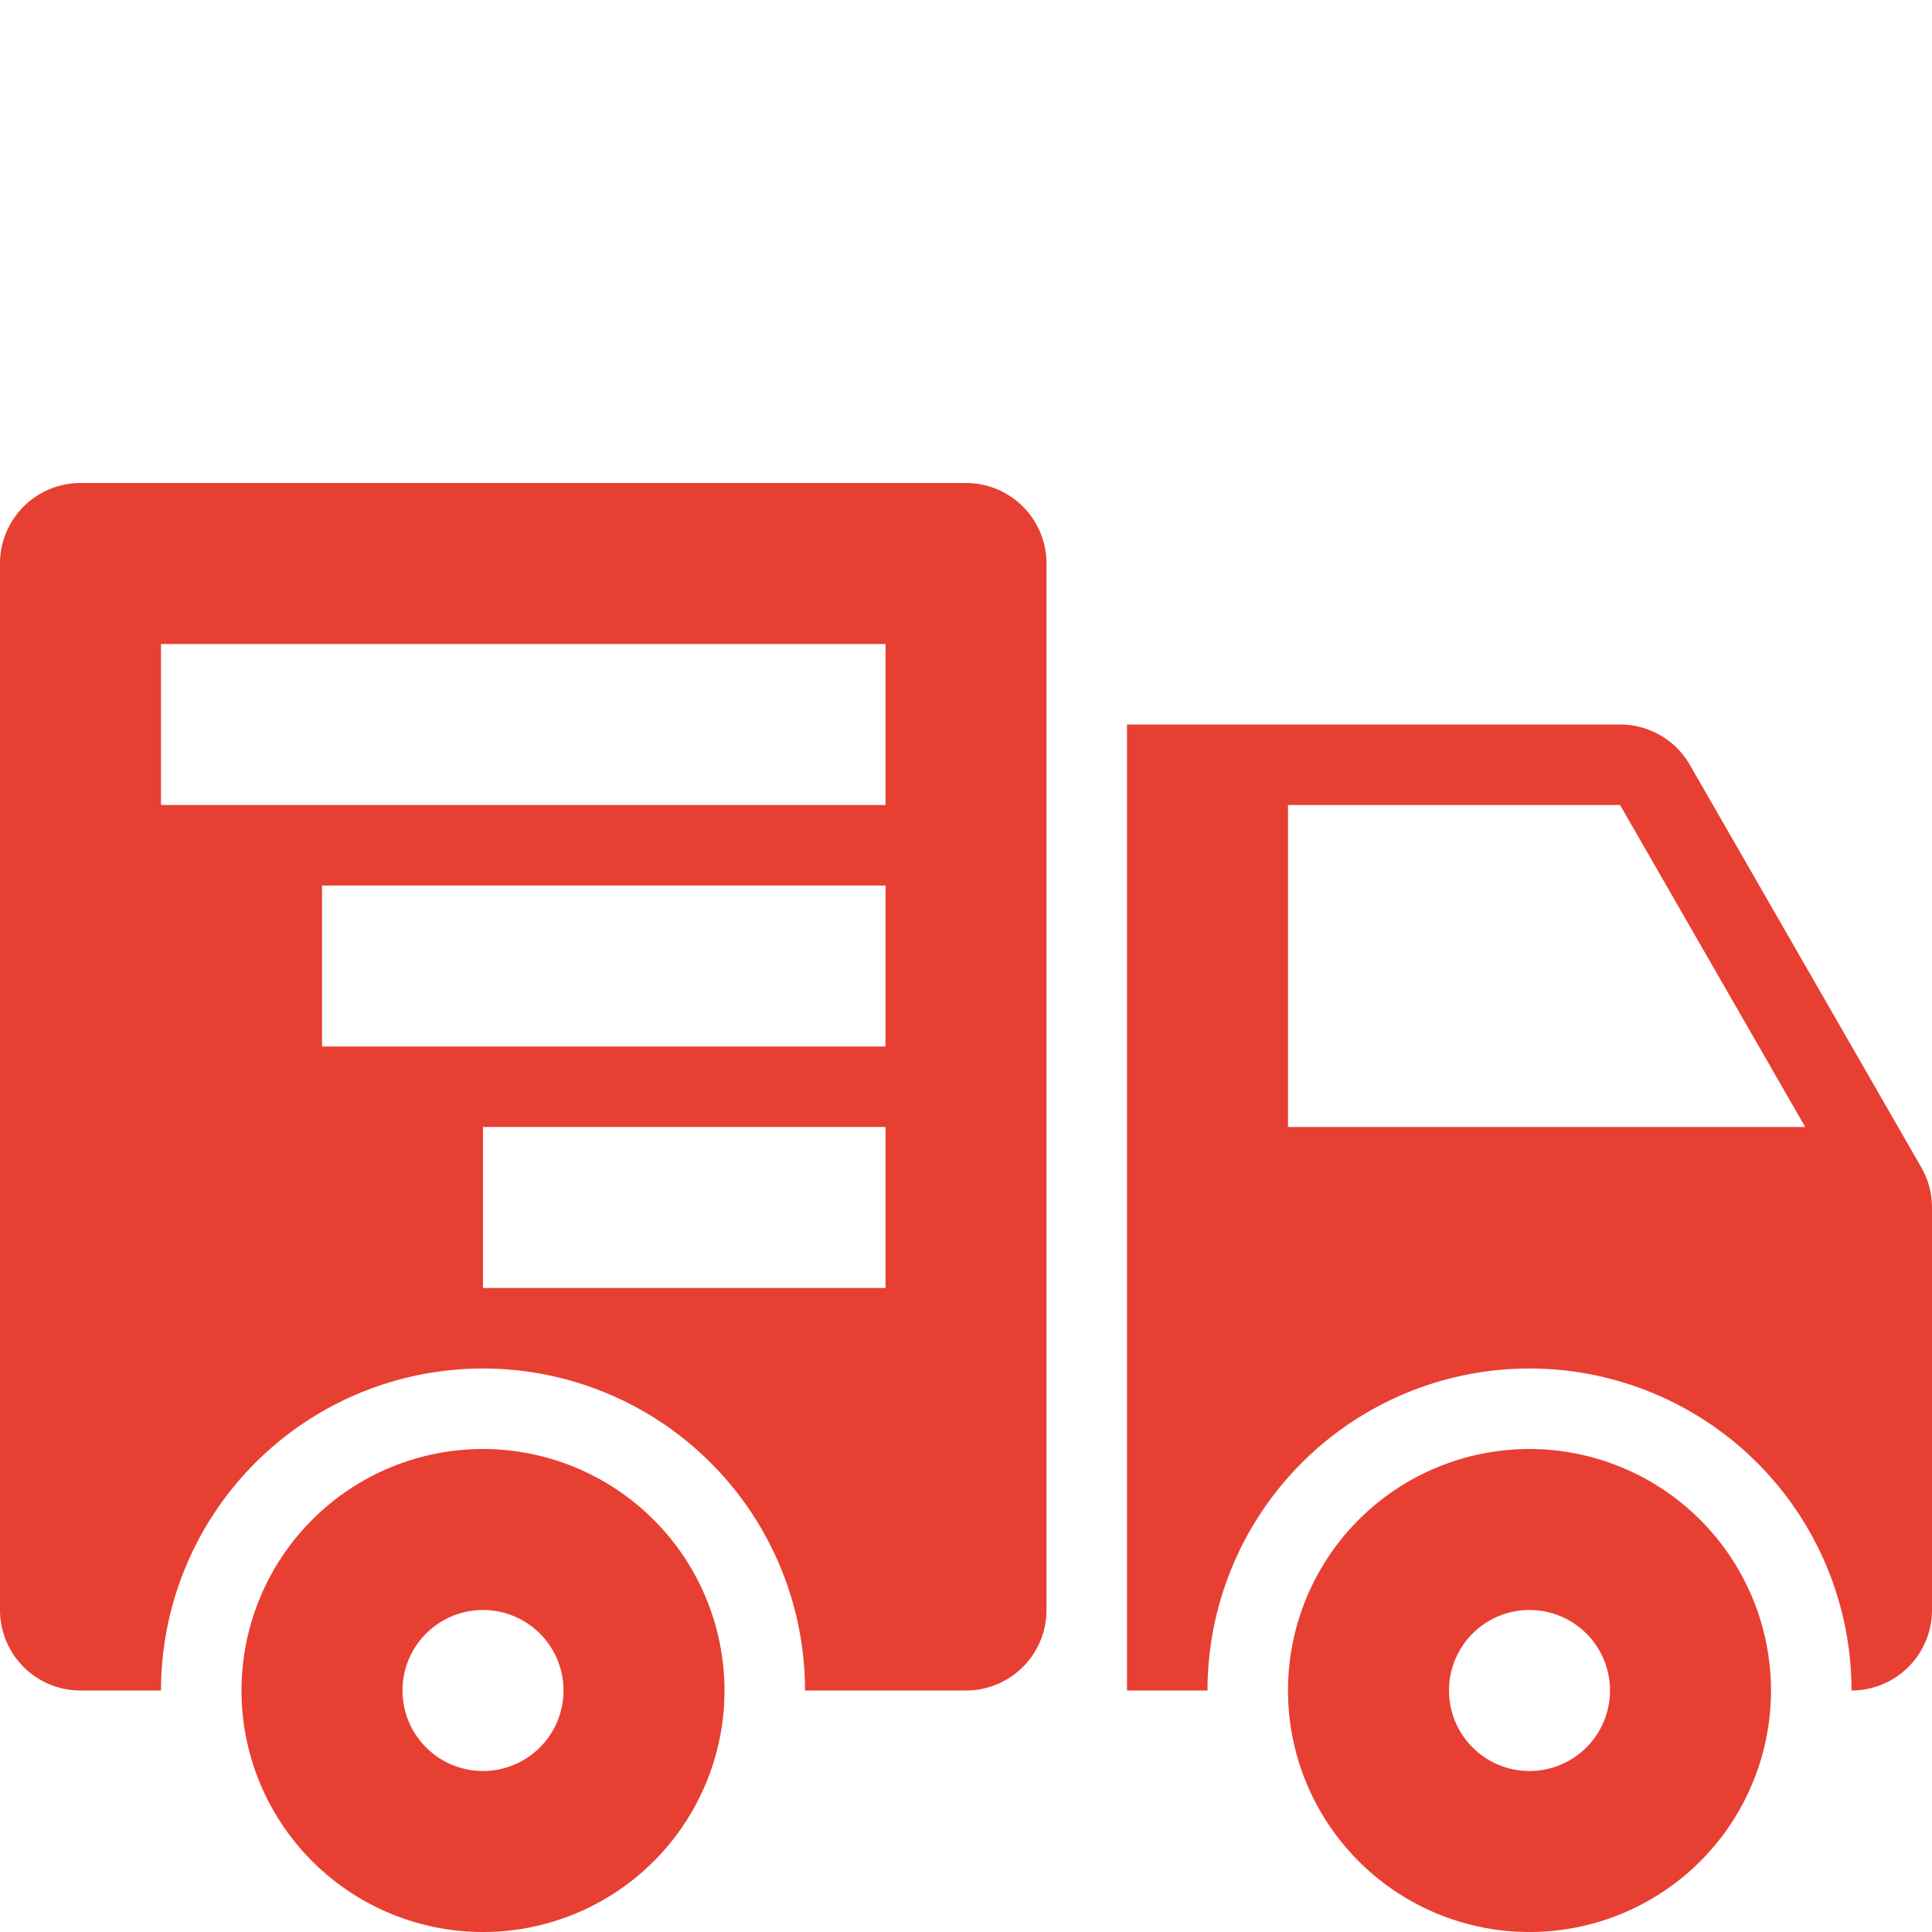
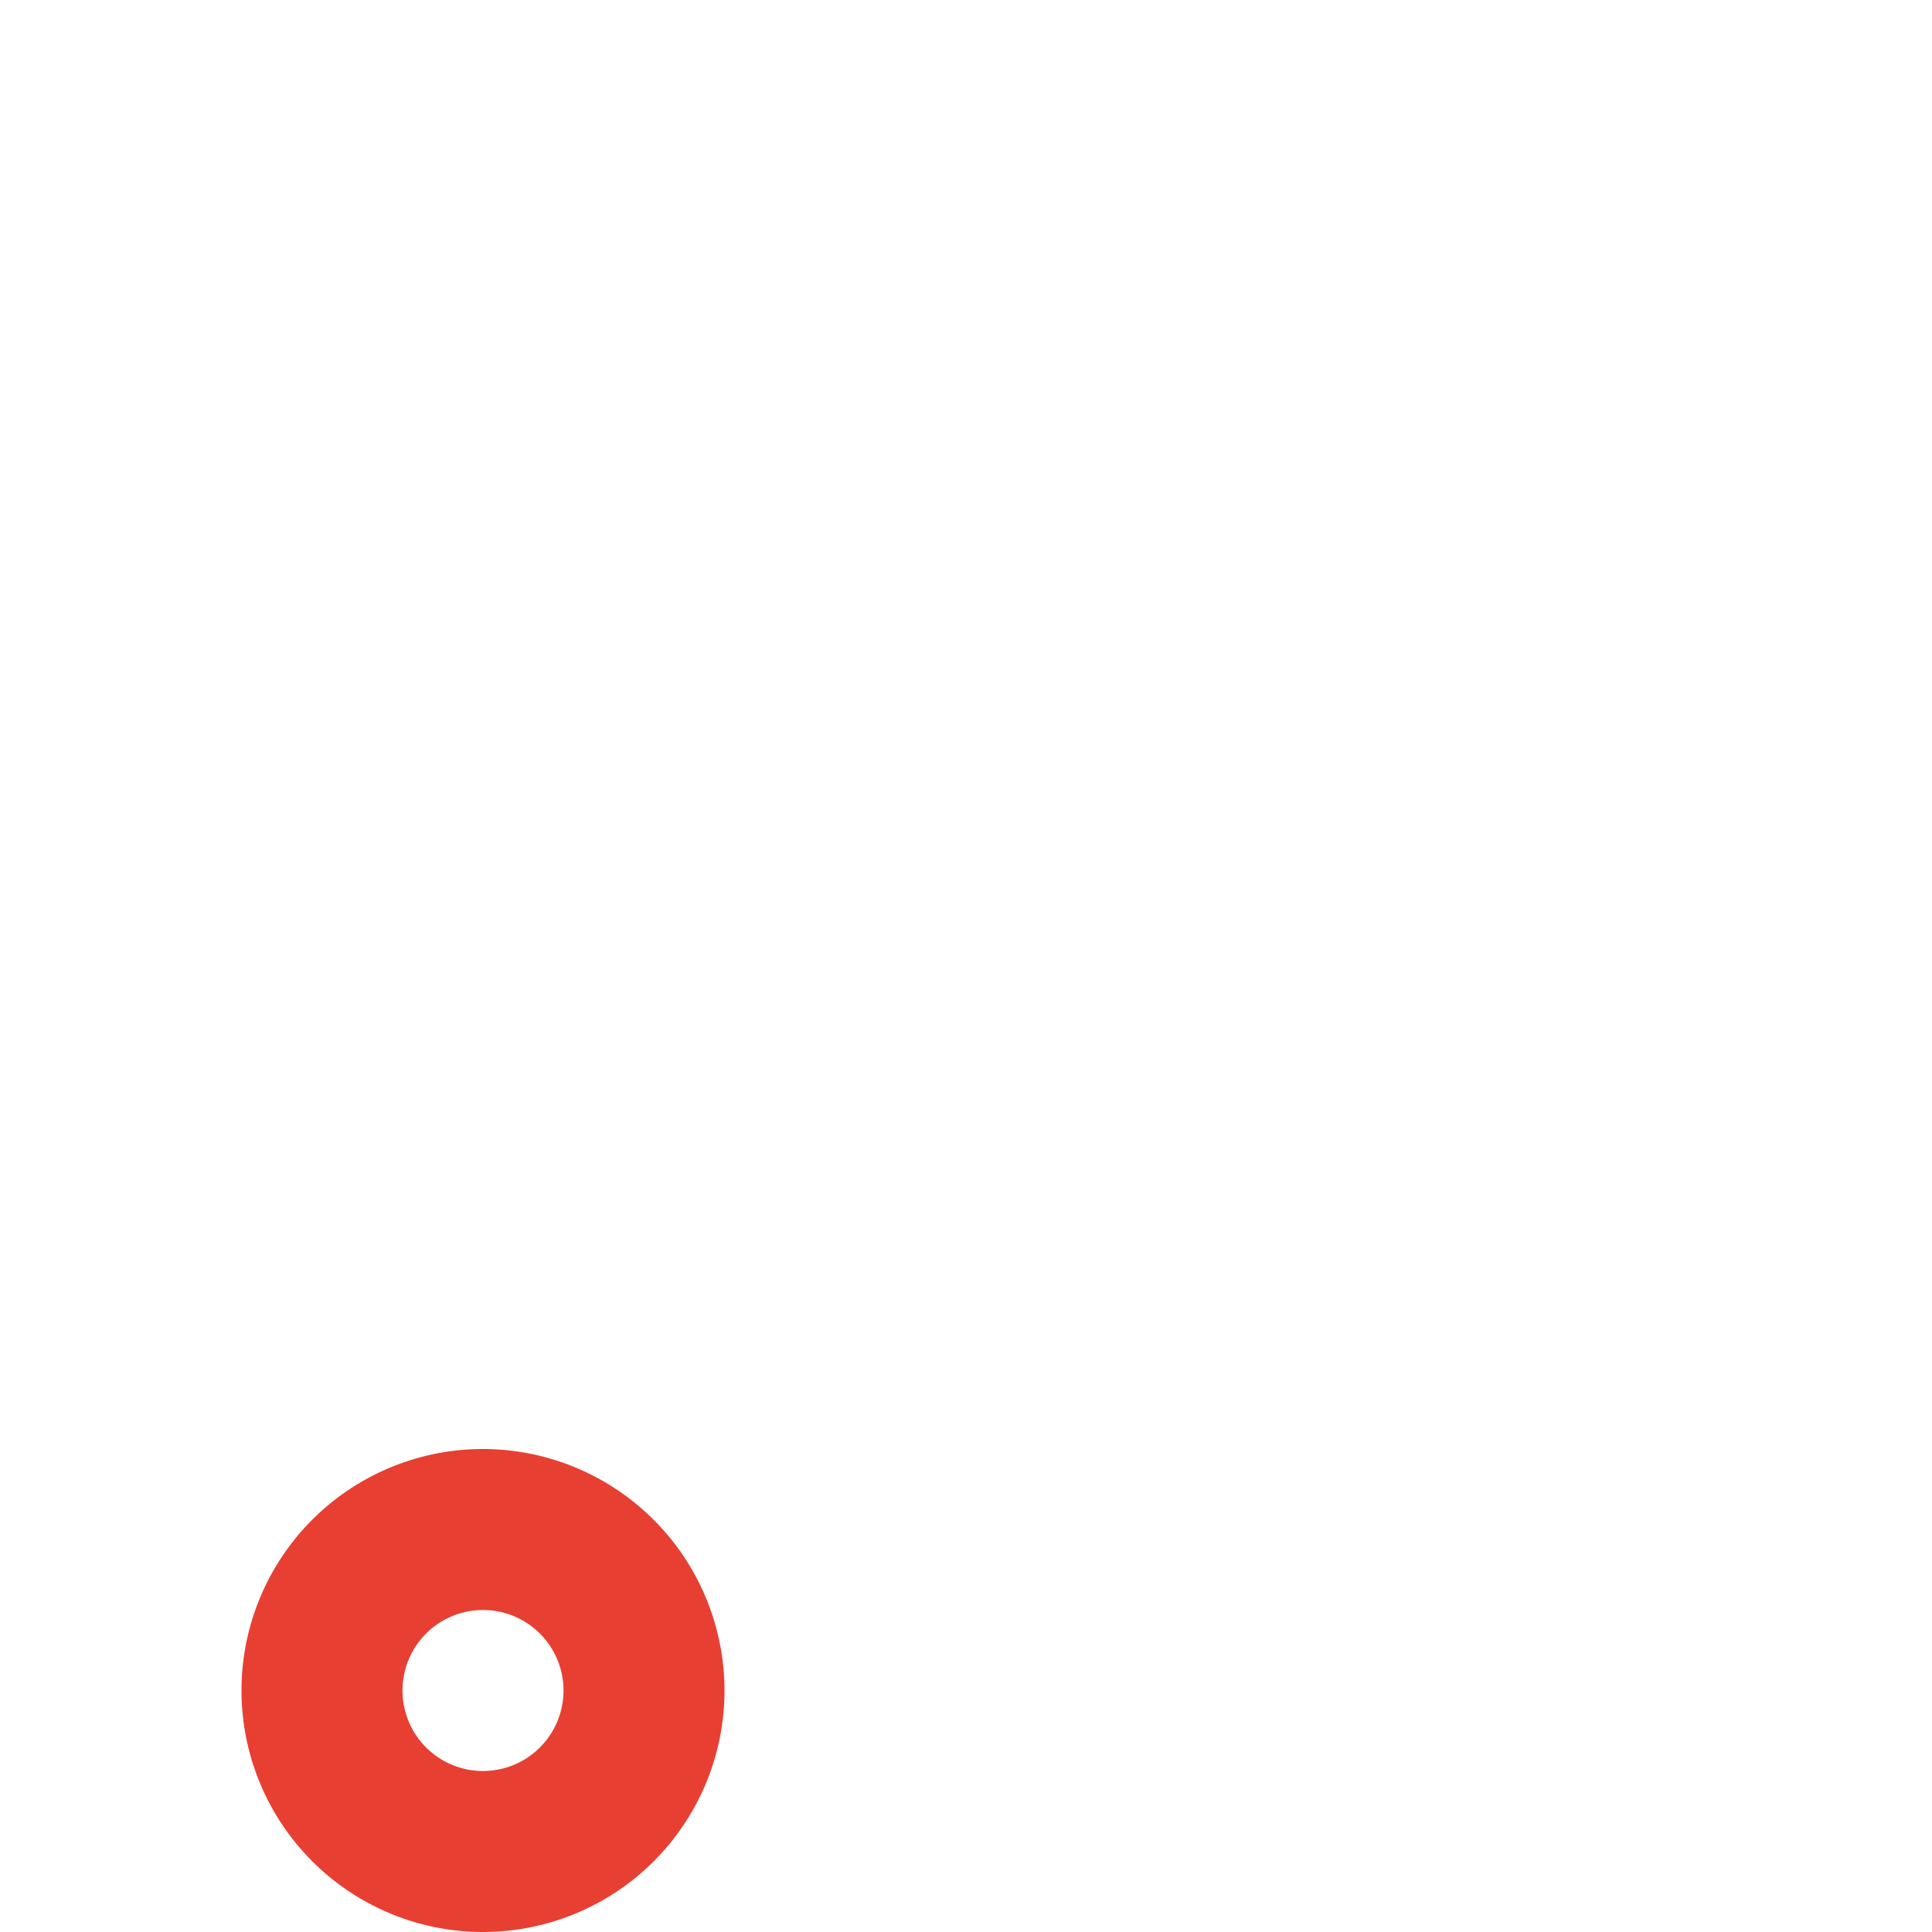
<svg xmlns="http://www.w3.org/2000/svg" height="512px" viewBox="0 0 192 192" width="512px">
  <g>
-     <path d="m96 48h-88a8 8 0 0 0 -8 8v104a8 8 0 0 0 8 8h8a32 32 0 0 1 64 0h16a8 8 0 0 0 8-8v-104a8 8 0 0 0 -8-8zm-8 80h-40v-16h40zm0-24h-56v-16h56zm0-24h-72v-16h72z" data-original="#000000" class="active-path" data-old_color="#000000" fill="#E83F33" />
-     <path d="m152 144a24 24 0 1 0 24 24 24.027 24.027 0 0 0 -24-24zm0 32a8 8 0 1 1 8-8 8 8 0 0 1 -8 8z" data-original="#000000" class="active-path" data-old_color="#000000" fill="#E83F33" />
    <path d="m48 144a24 24 0 1 0 24 24 24.027 24.027 0 0 0 -24-24zm0 32a8 8 0 1 1 8-8 8 8 0 0 1 -8 8z" data-original="#000000" class="active-path" data-old_color="#000000" fill="#E83F33" />
-     <path d="m190.936 116.012-23-40a8 8 0 0 0 -6.936-4.012h-49v96h8a32 32 0 0 1 64 0 8 8 0 0 0 8-8v-40a8.01 8.01 0 0 0 -1.064-3.988zm-62.936-4.012v-32h33l18.4 32z" data-original="#000000" class="active-path" data-old_color="#000000" fill="#E83F33" />
  </g>
</svg>